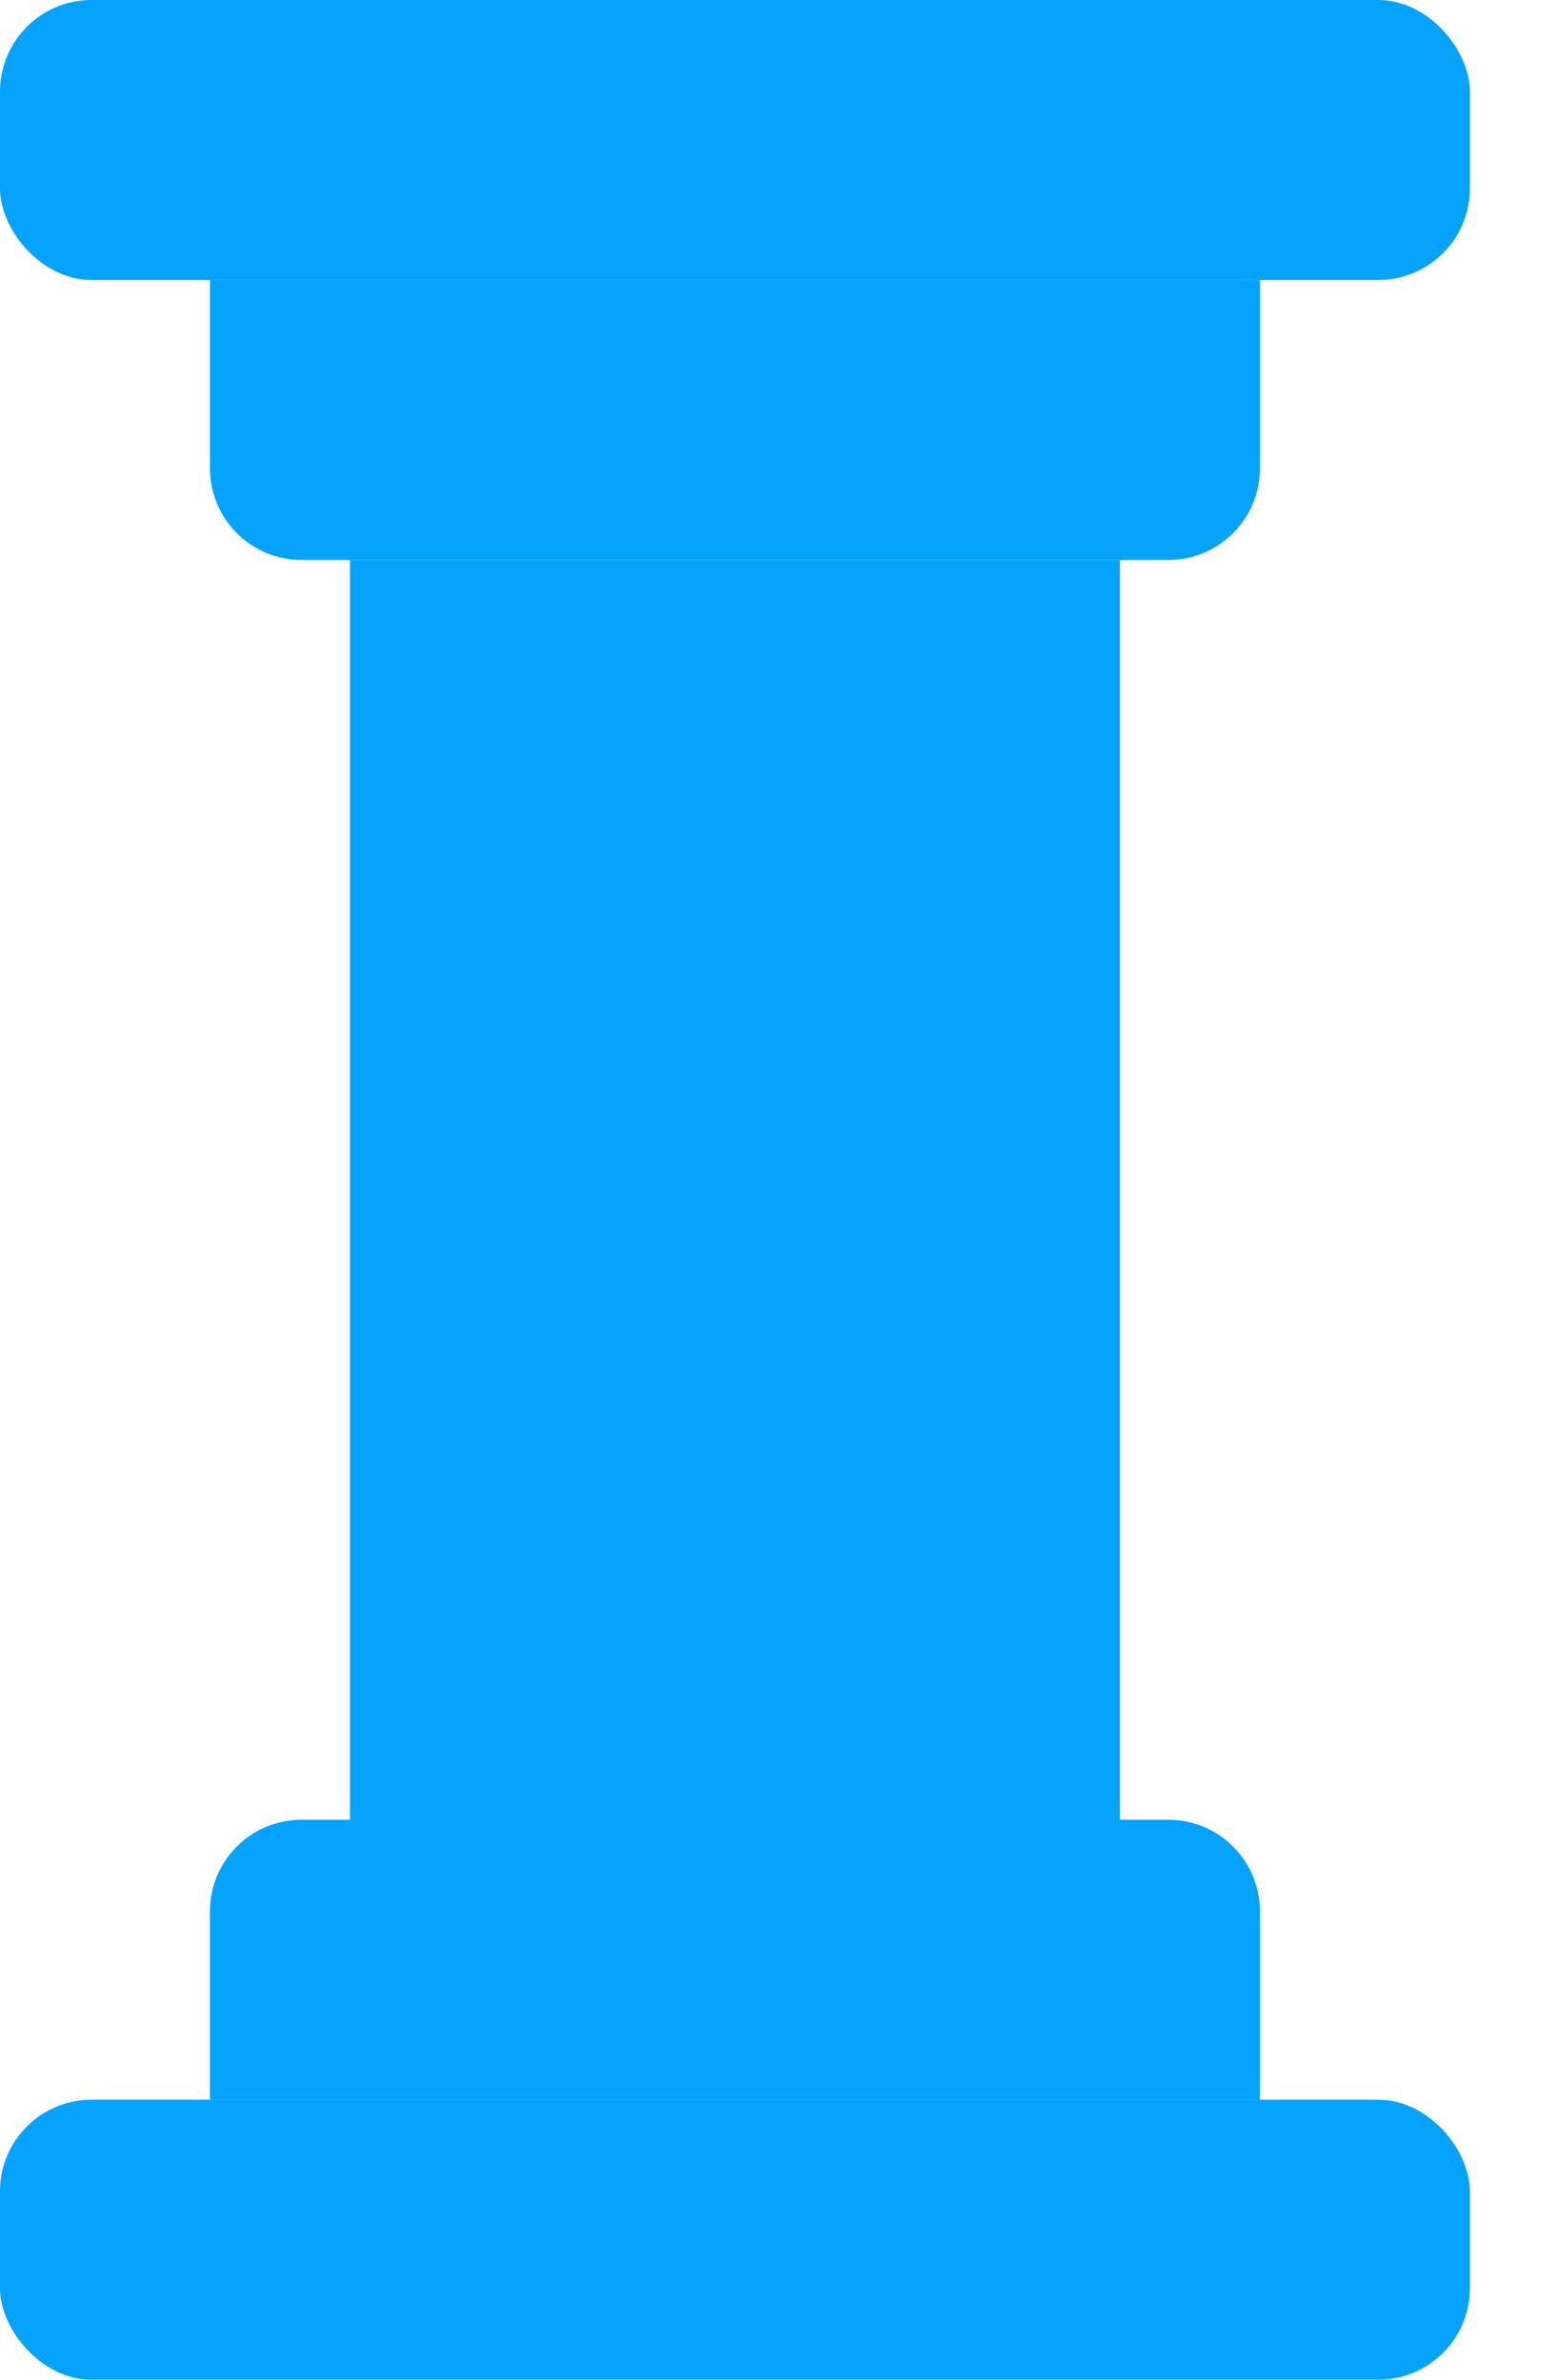
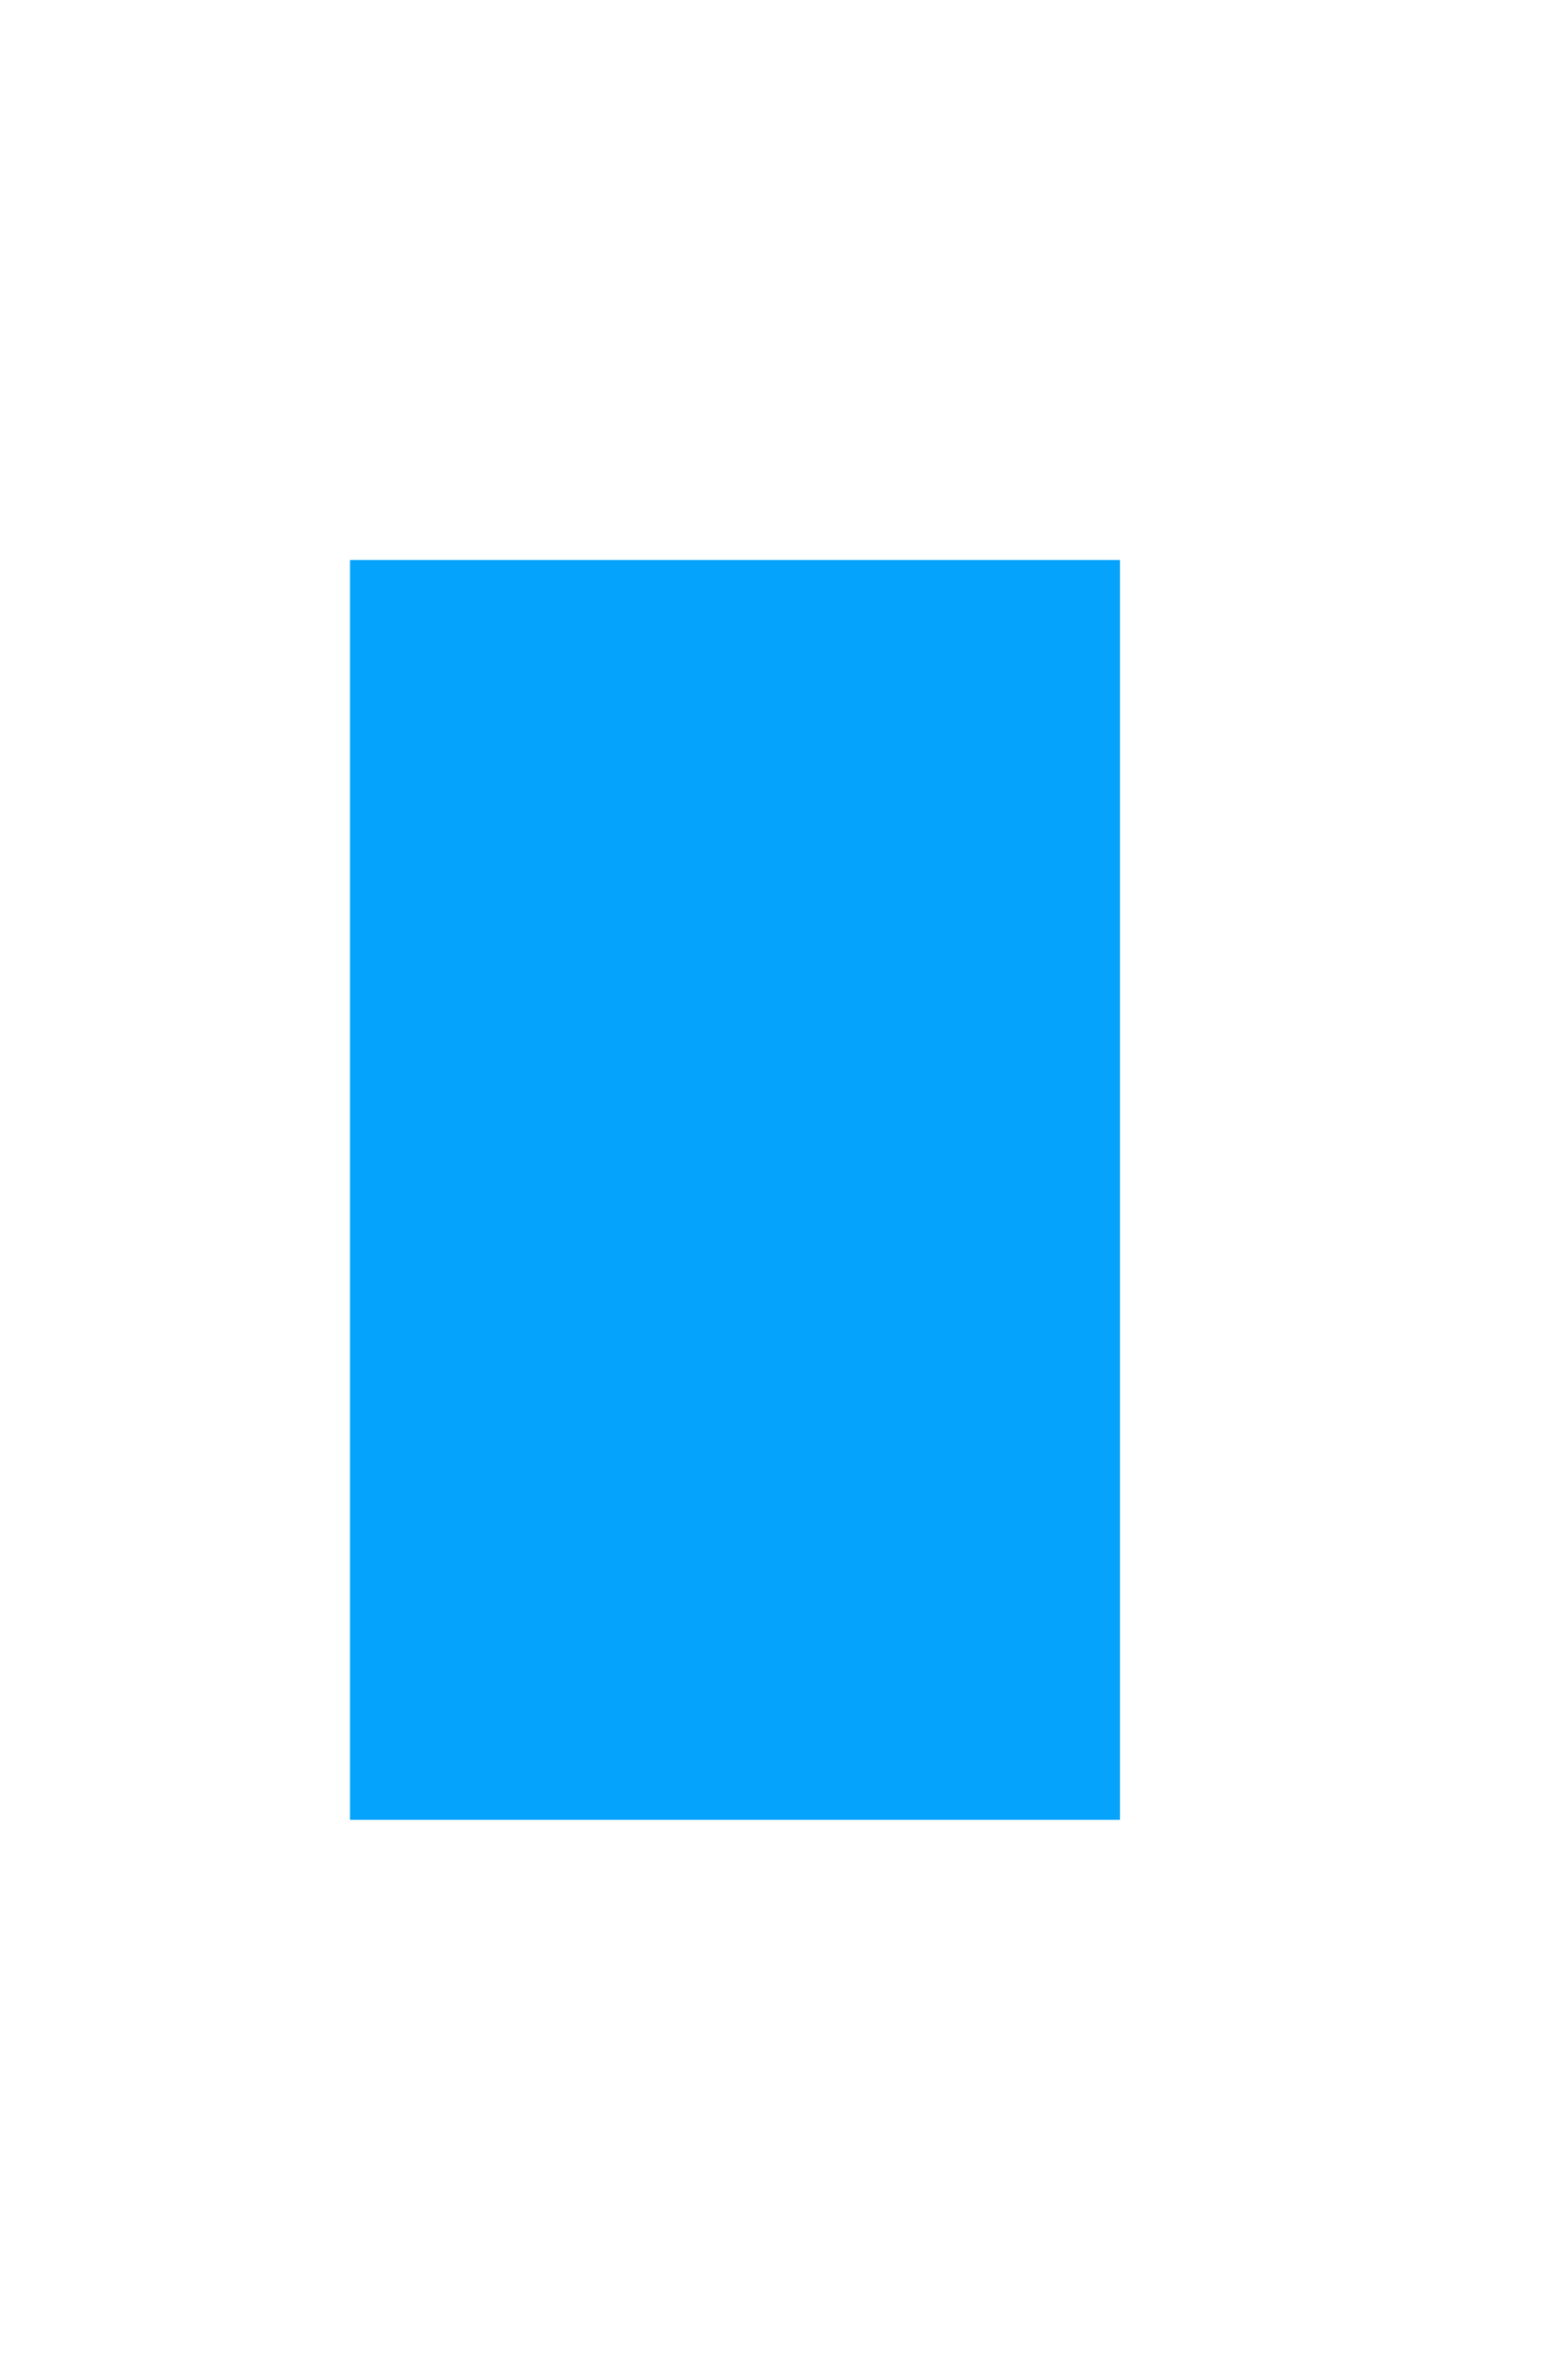
<svg xmlns="http://www.w3.org/2000/svg" width="17" height="26" viewBox="0 0 17 26" fill="none">
  <rect x="3.824" y="6.118" width="8.412" height="13.765" fill="#05A3FC" />
-   <path d="M2.294 3.059H13.765V5.118C13.765 5.67 13.317 6.118 12.765 6.118H3.294C2.742 6.118 2.294 5.67 2.294 5.118V3.059Z" fill="#05A3FC" />
-   <path d="M2.294 20.882C2.294 20.33 2.742 19.882 3.294 19.882H12.765C13.317 19.882 13.765 20.33 13.765 20.882V22.941H2.294V20.882Z" fill="#05A3FC" />
-   <rect y="22.941" width="16.059" height="3.059" rx="1" fill="#05A3FC" />
-   <rect width="16.059" height="3.059" rx="1" fill="#05A3FC" />
</svg>